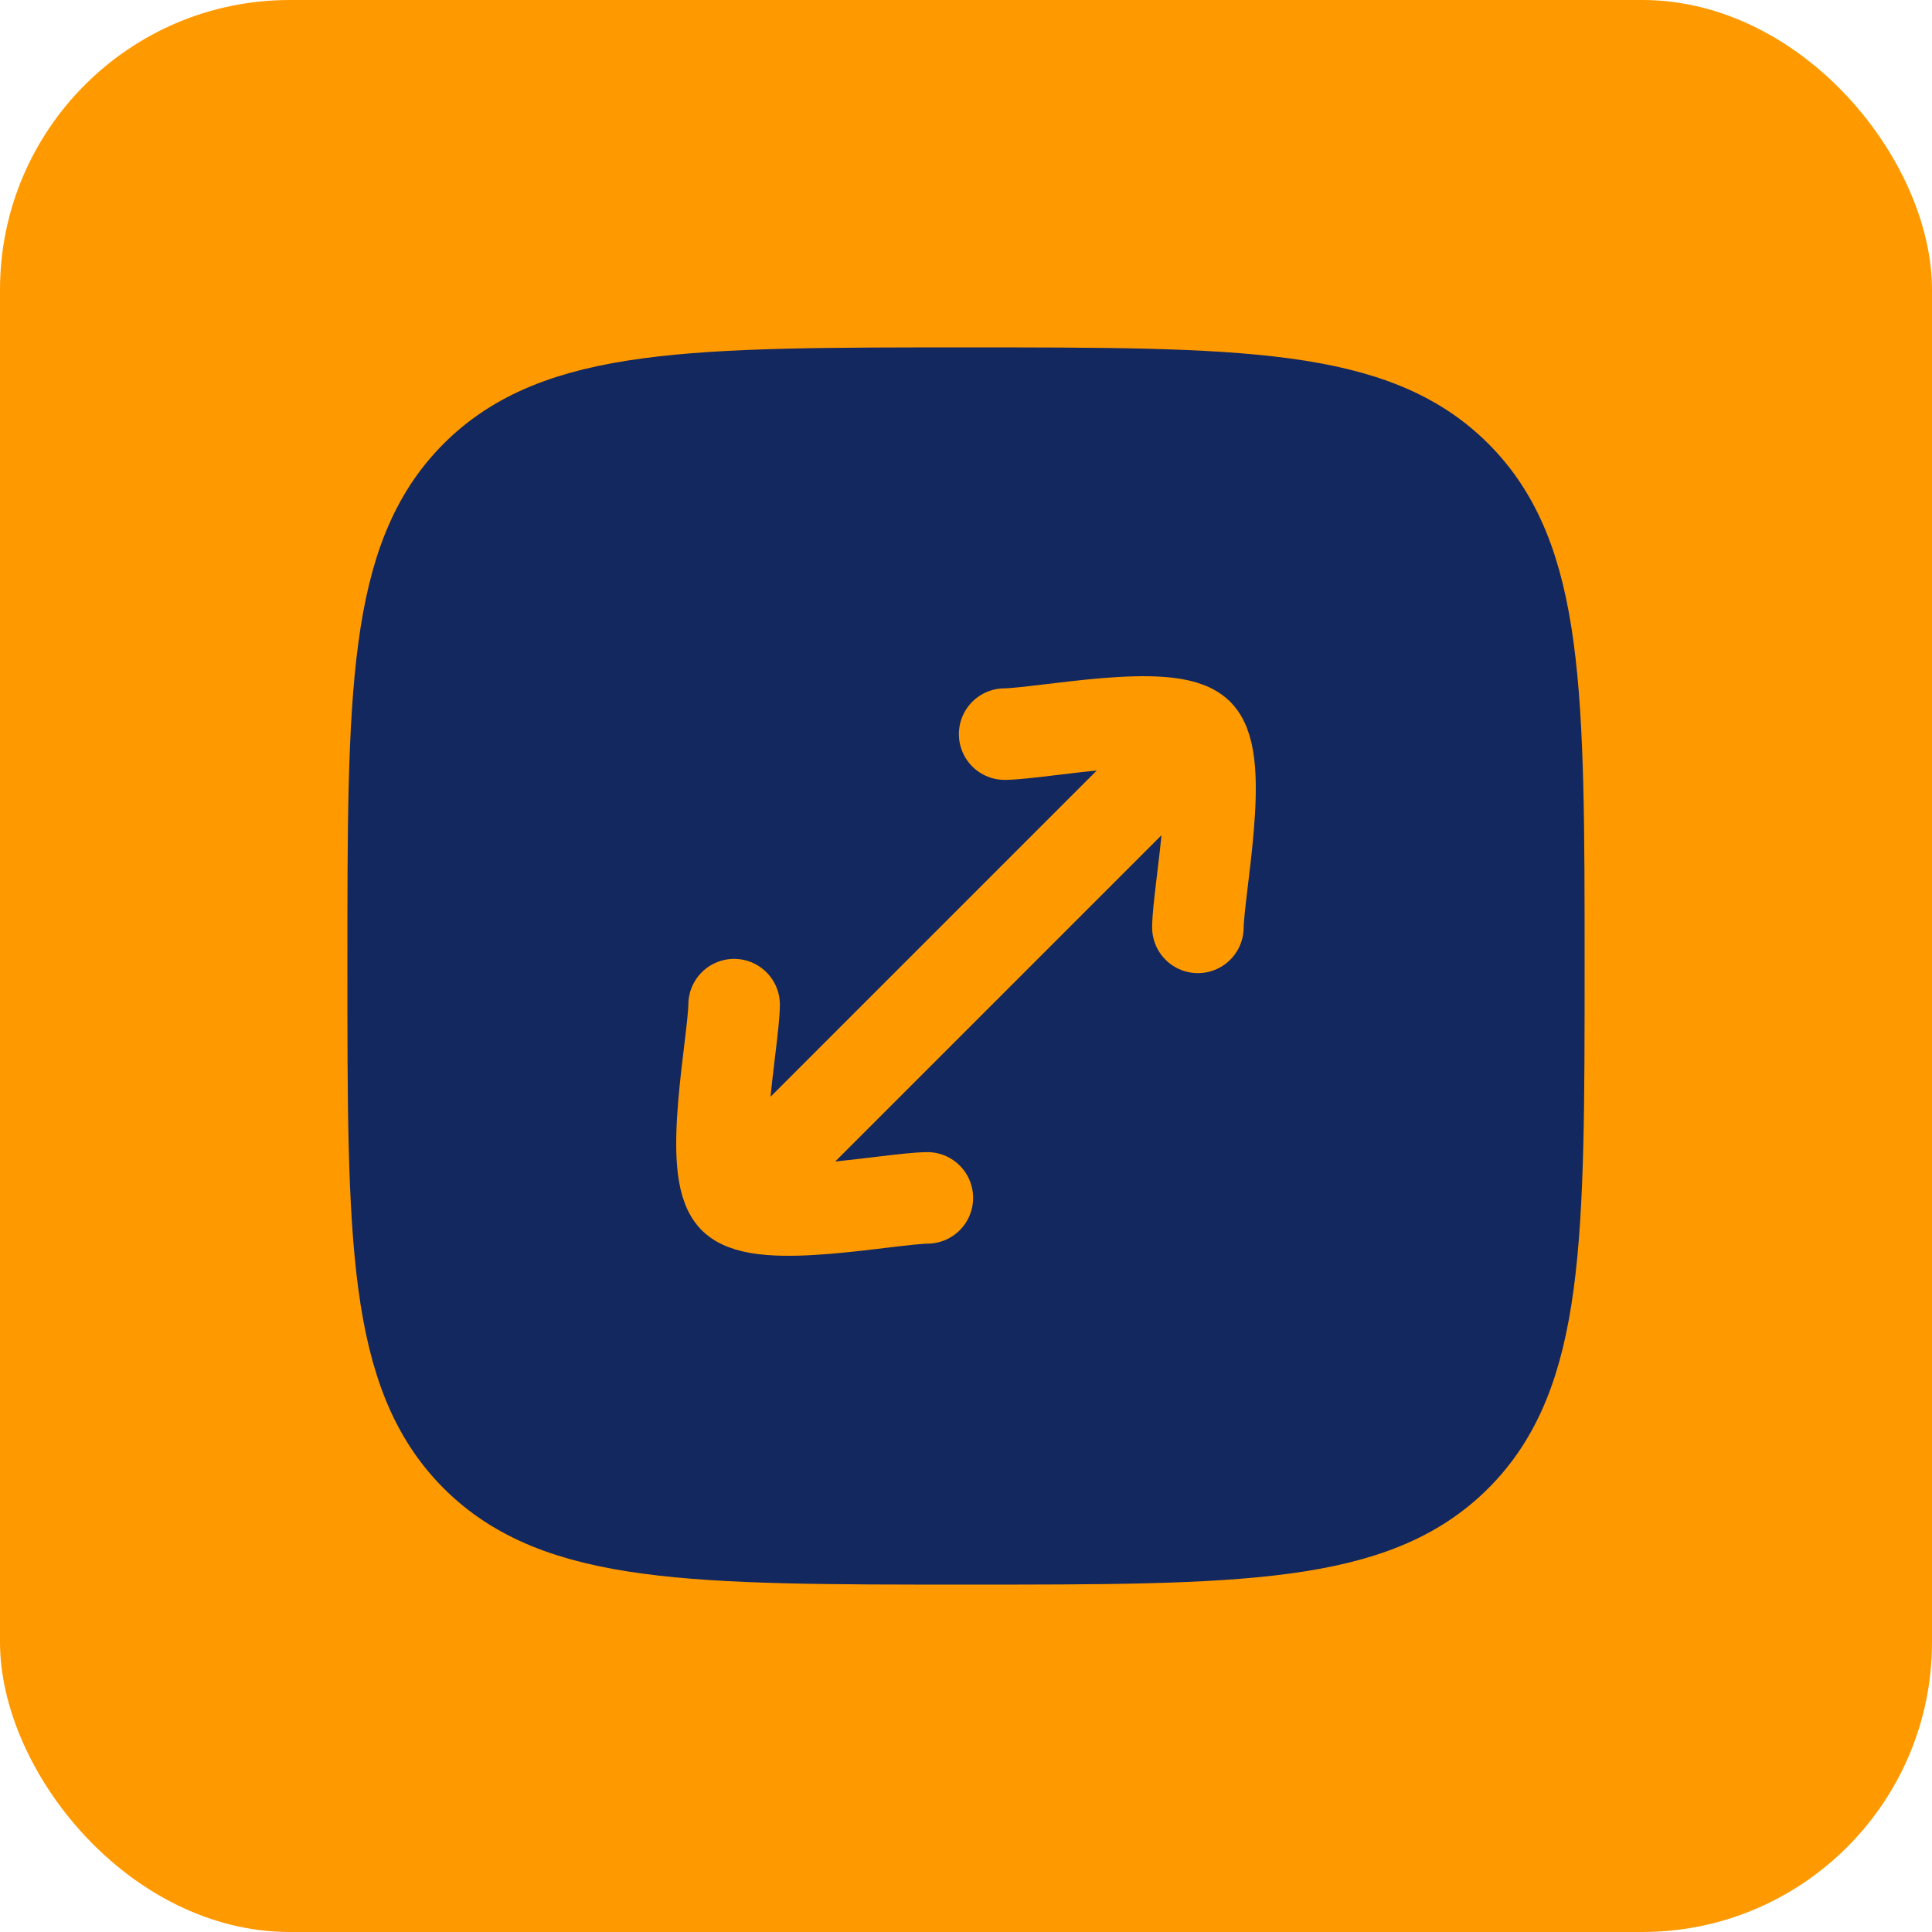
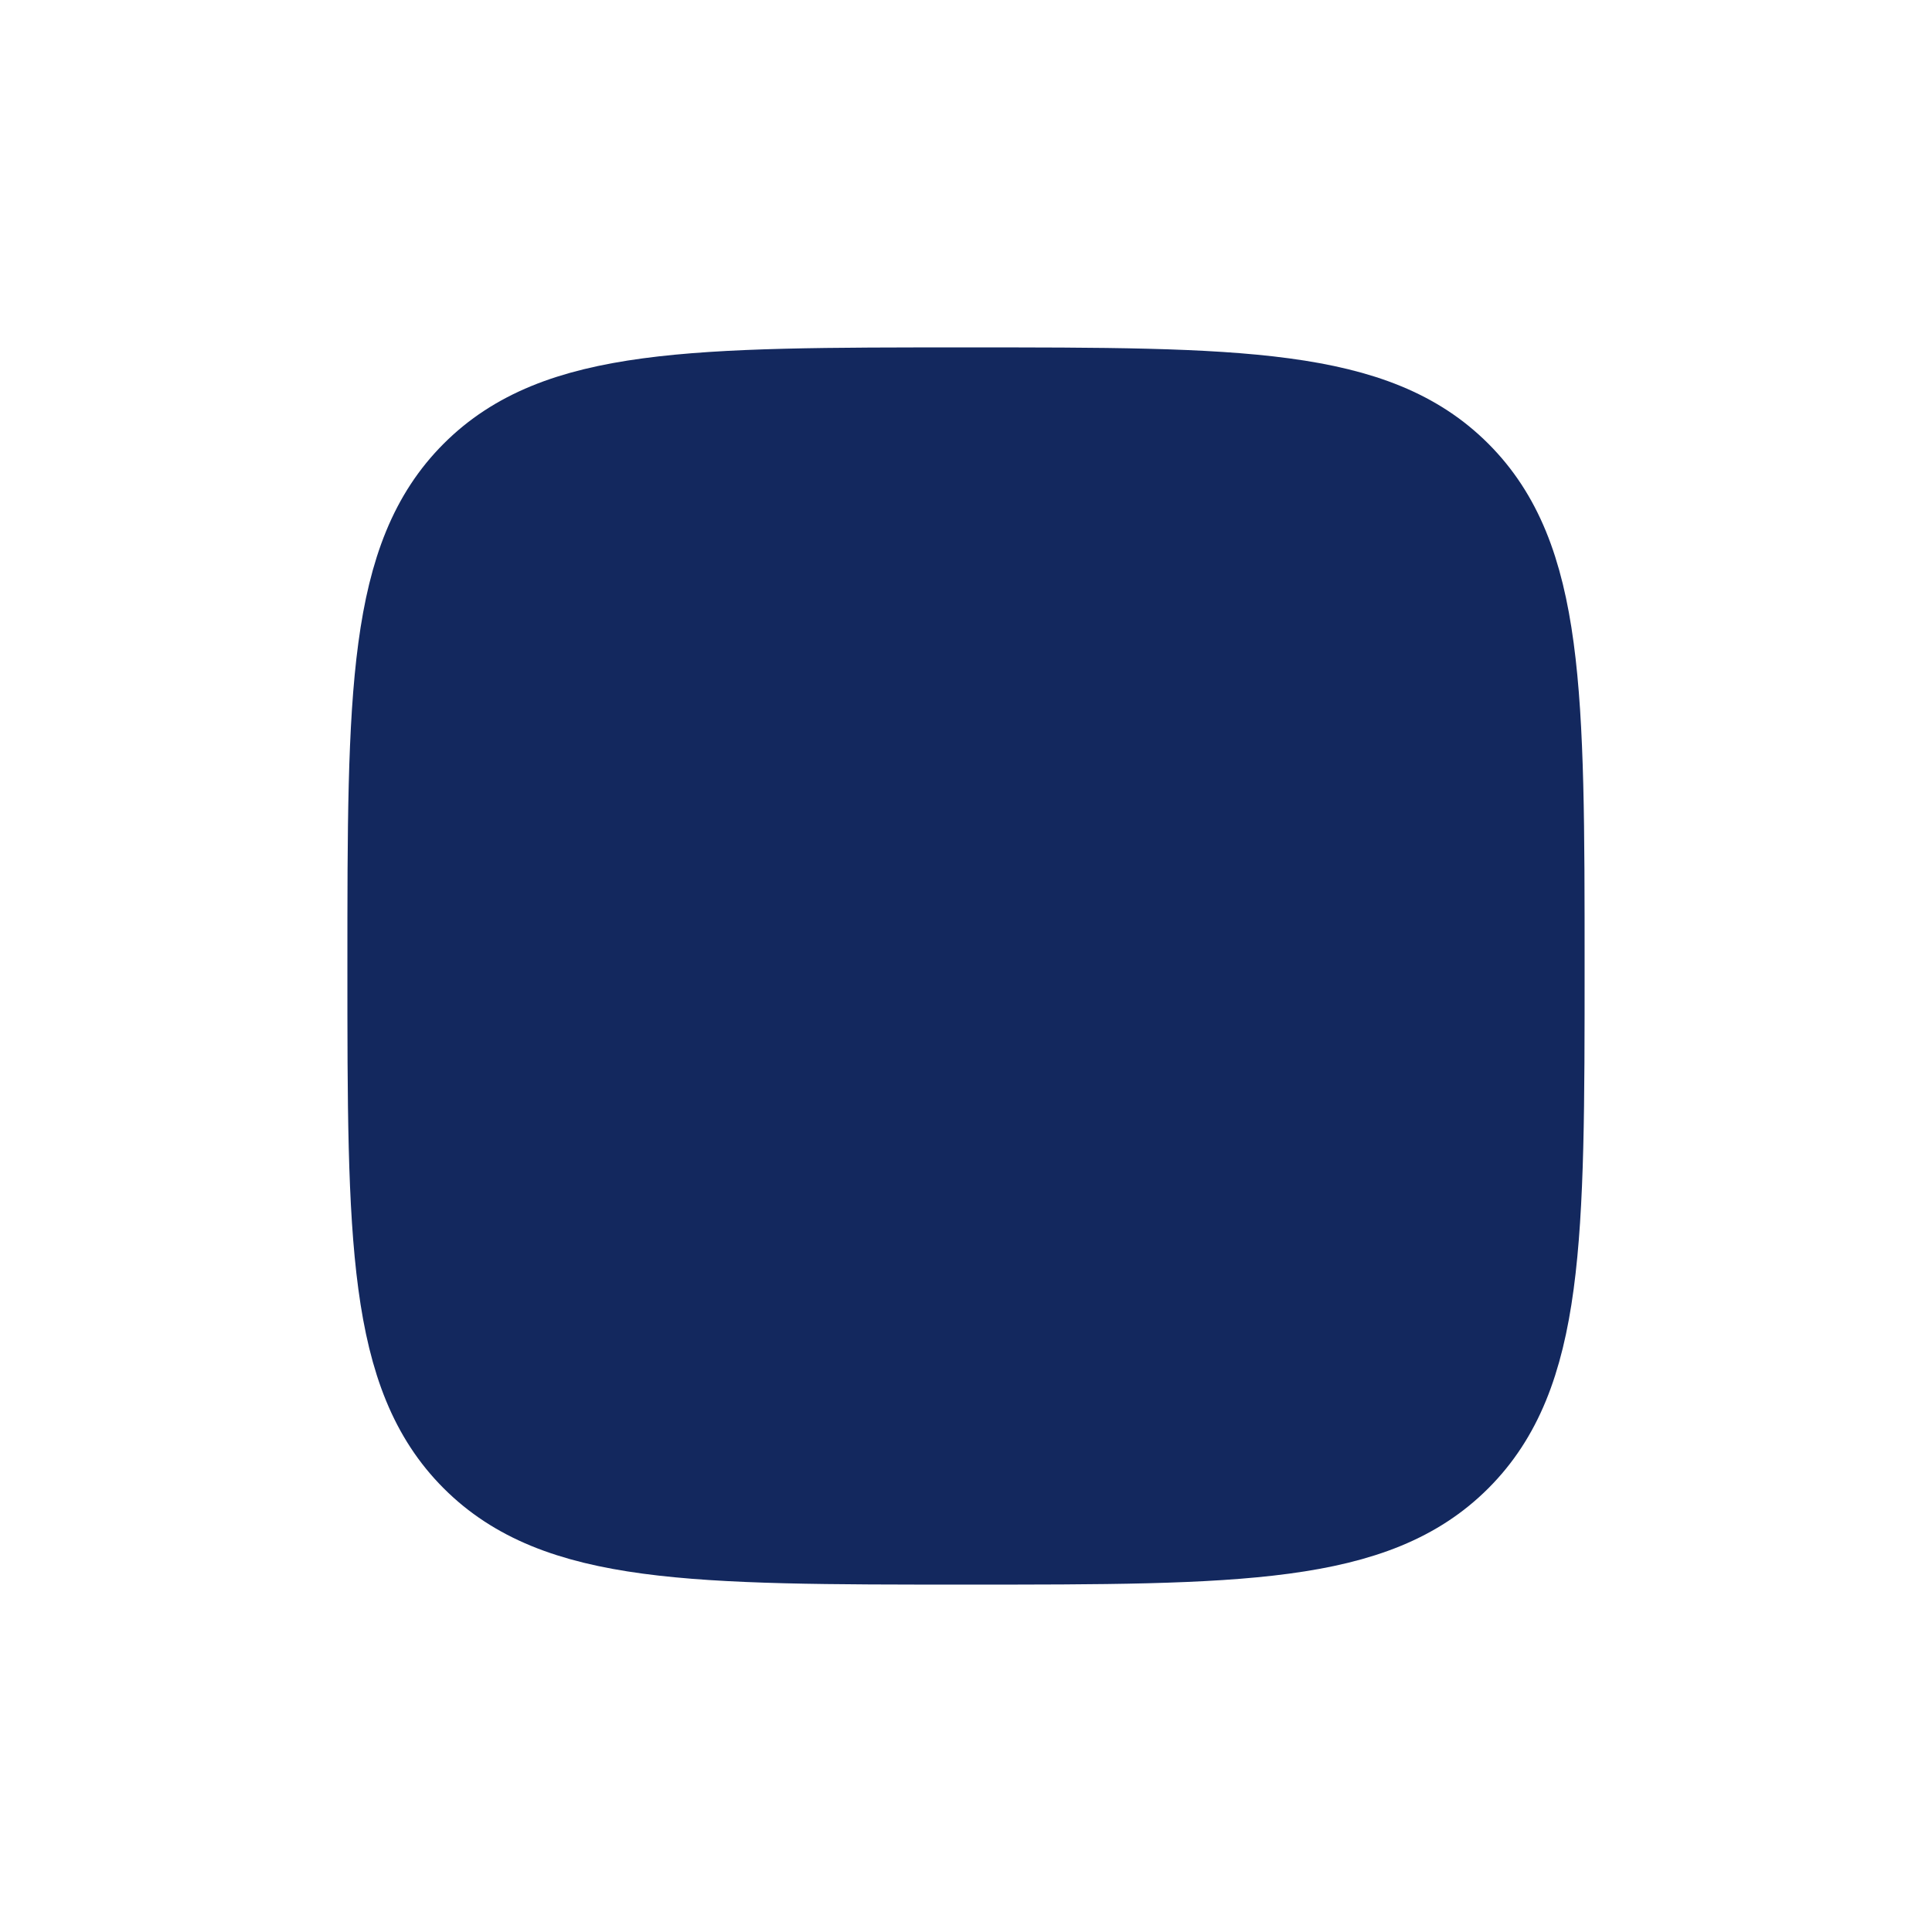
<svg xmlns="http://www.w3.org/2000/svg" width="40" height="40" viewBox="0 0 40 40" fill="none">
-   <rect width="40" height="40" rx="6" fill="#FF9900" />
  <path d="M8 20C8 14.343 8 11.515 9.757 9.757C11.515 8 14.343 8 20 8C25.657 8 28.485 8 30.243 9.757C32 11.515 32 14.343 32 20C32 25.657 32 28.485 30.243 30.243C28.485 32 25.657 32 20 32C14.343 32 11.515 32 9.757 30.243C8 28.485 8 25.657 8 20Z" fill="#13285E" stroke="#13285E" stroke-width="1.615" />
-   <path d="M15.199 24.801L24.801 15.199M15.199 24.801C14.639 24.241 15.188 21.598 15.199 20.8M15.199 24.801C15.759 25.361 18.402 24.812 19.2 24.801M24.801 15.199C24.241 14.639 21.598 15.188 20.8 15.199M24.801 15.199C25.361 15.759 24.812 18.402 24.801 19.2" stroke="#FF9900" stroke-width="1.895" stroke-linecap="round" stroke-linejoin="round" />
</svg>